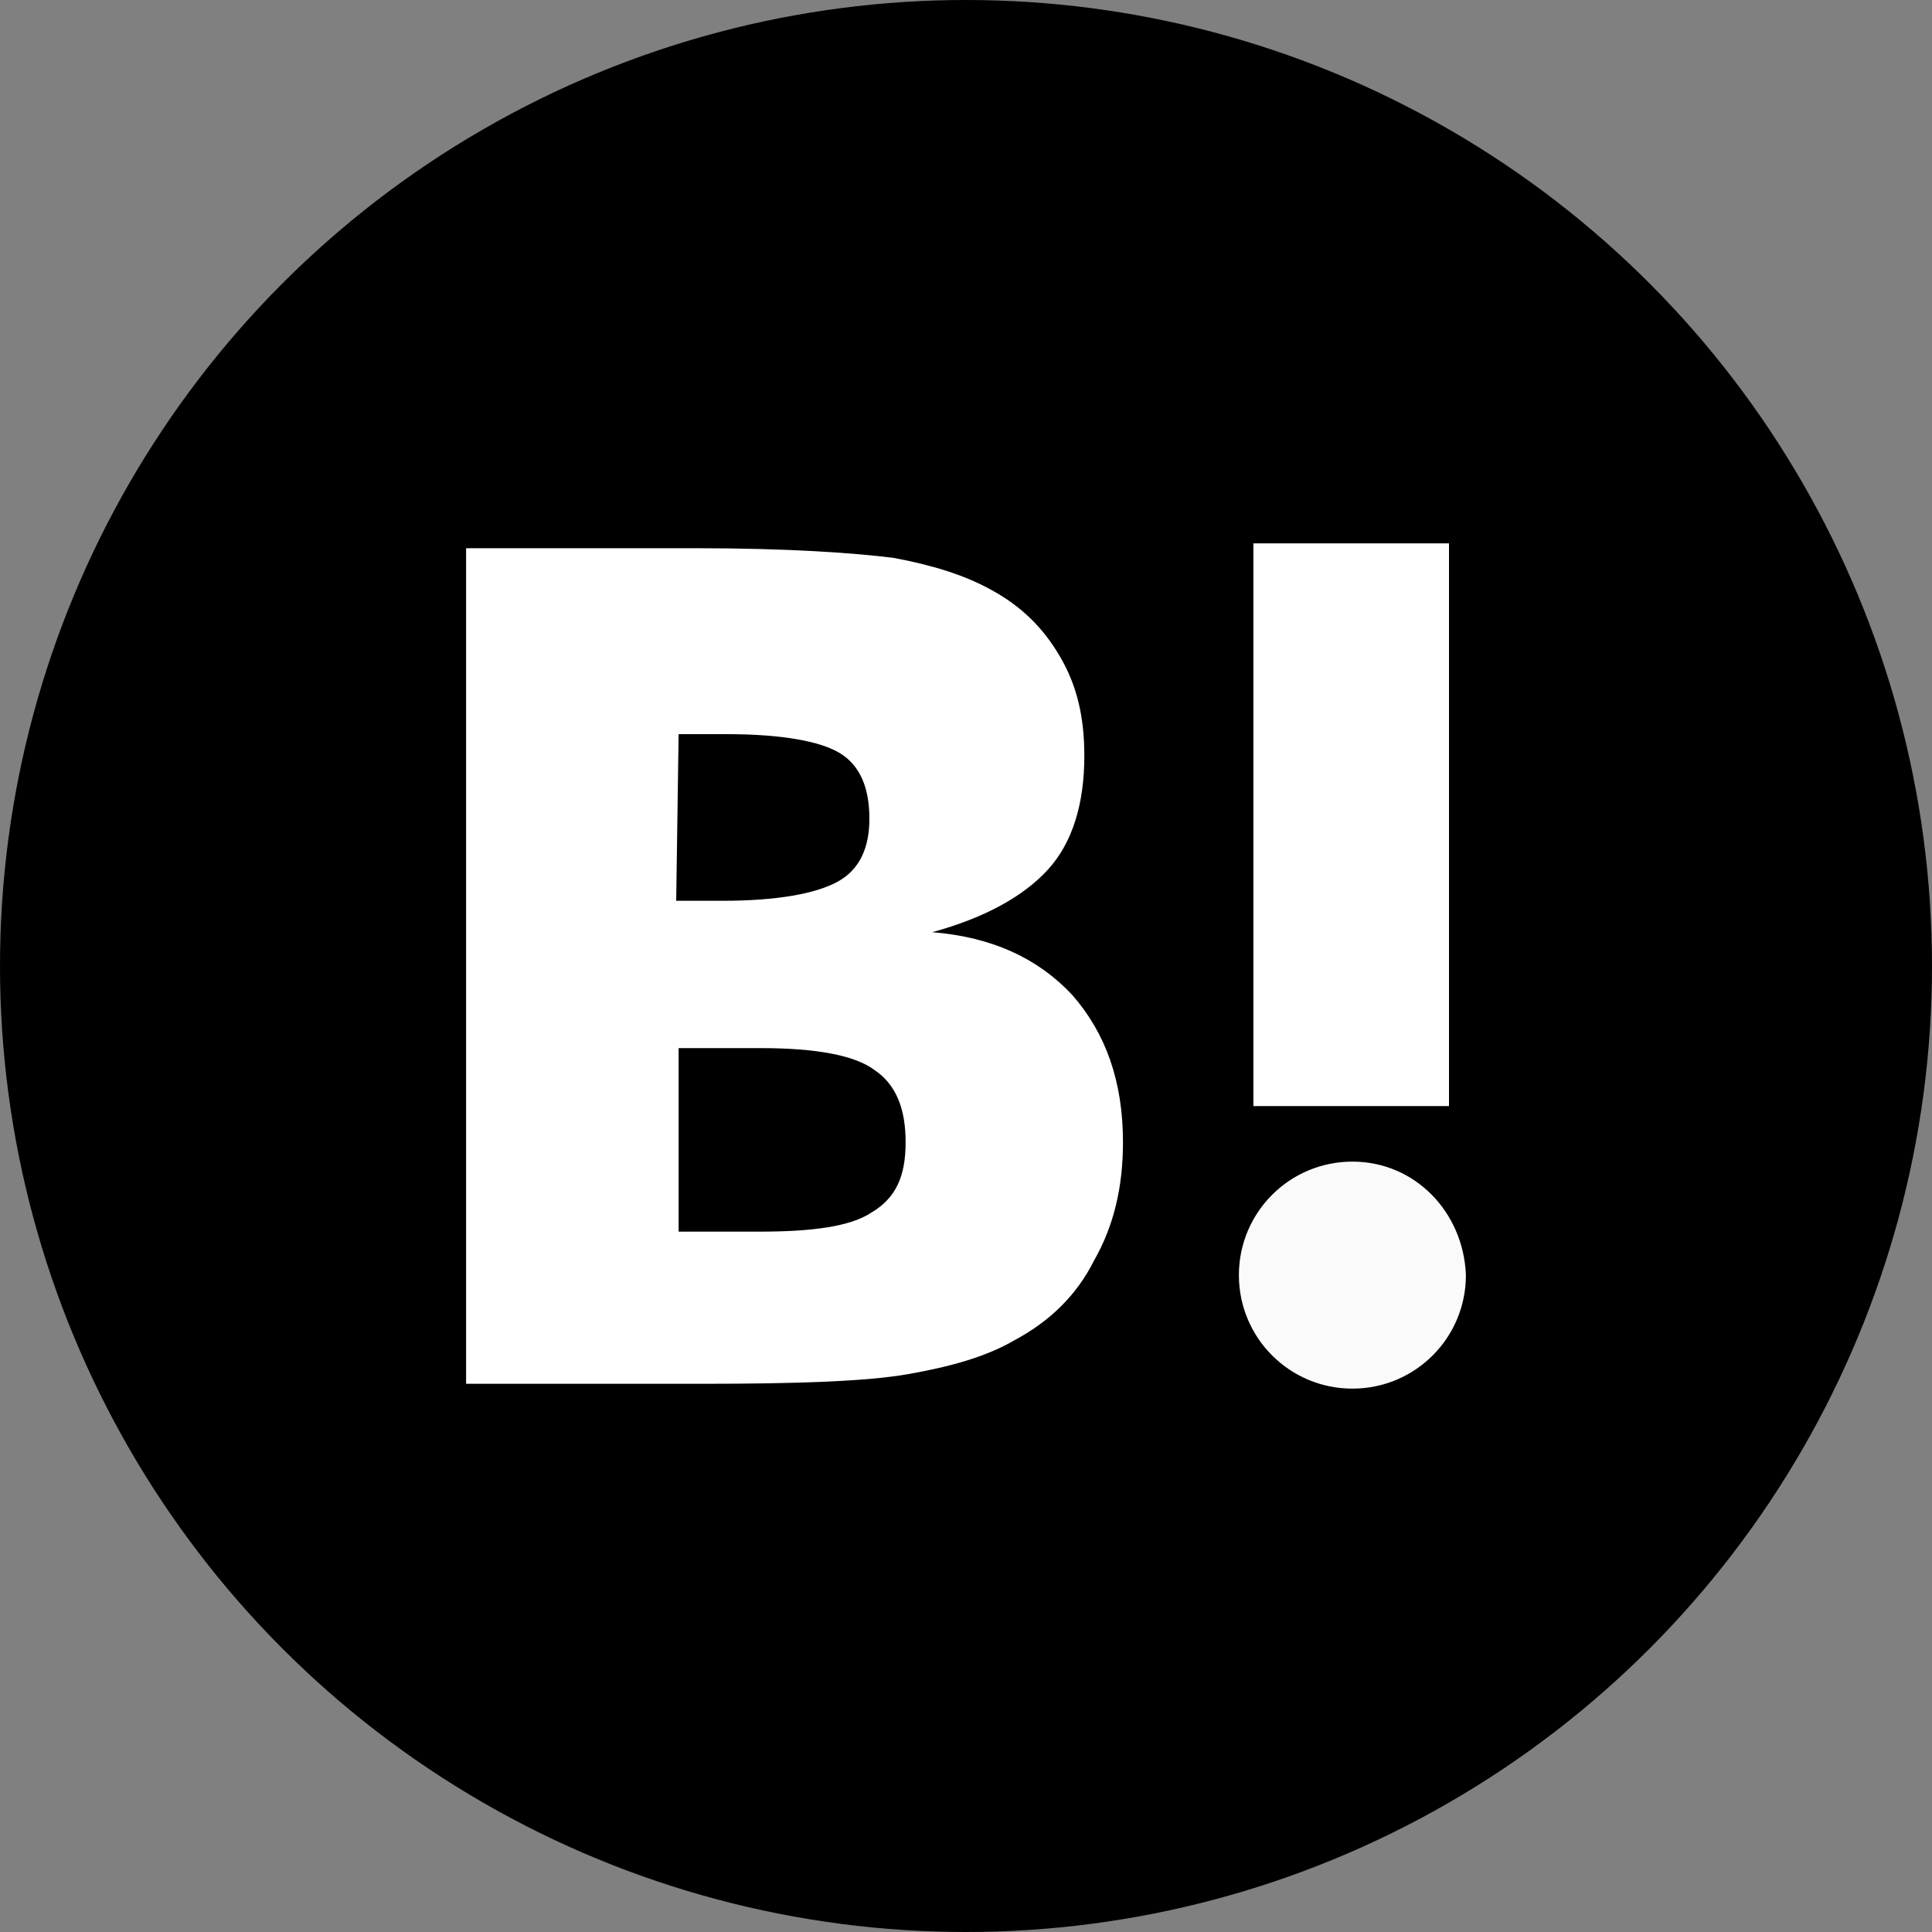
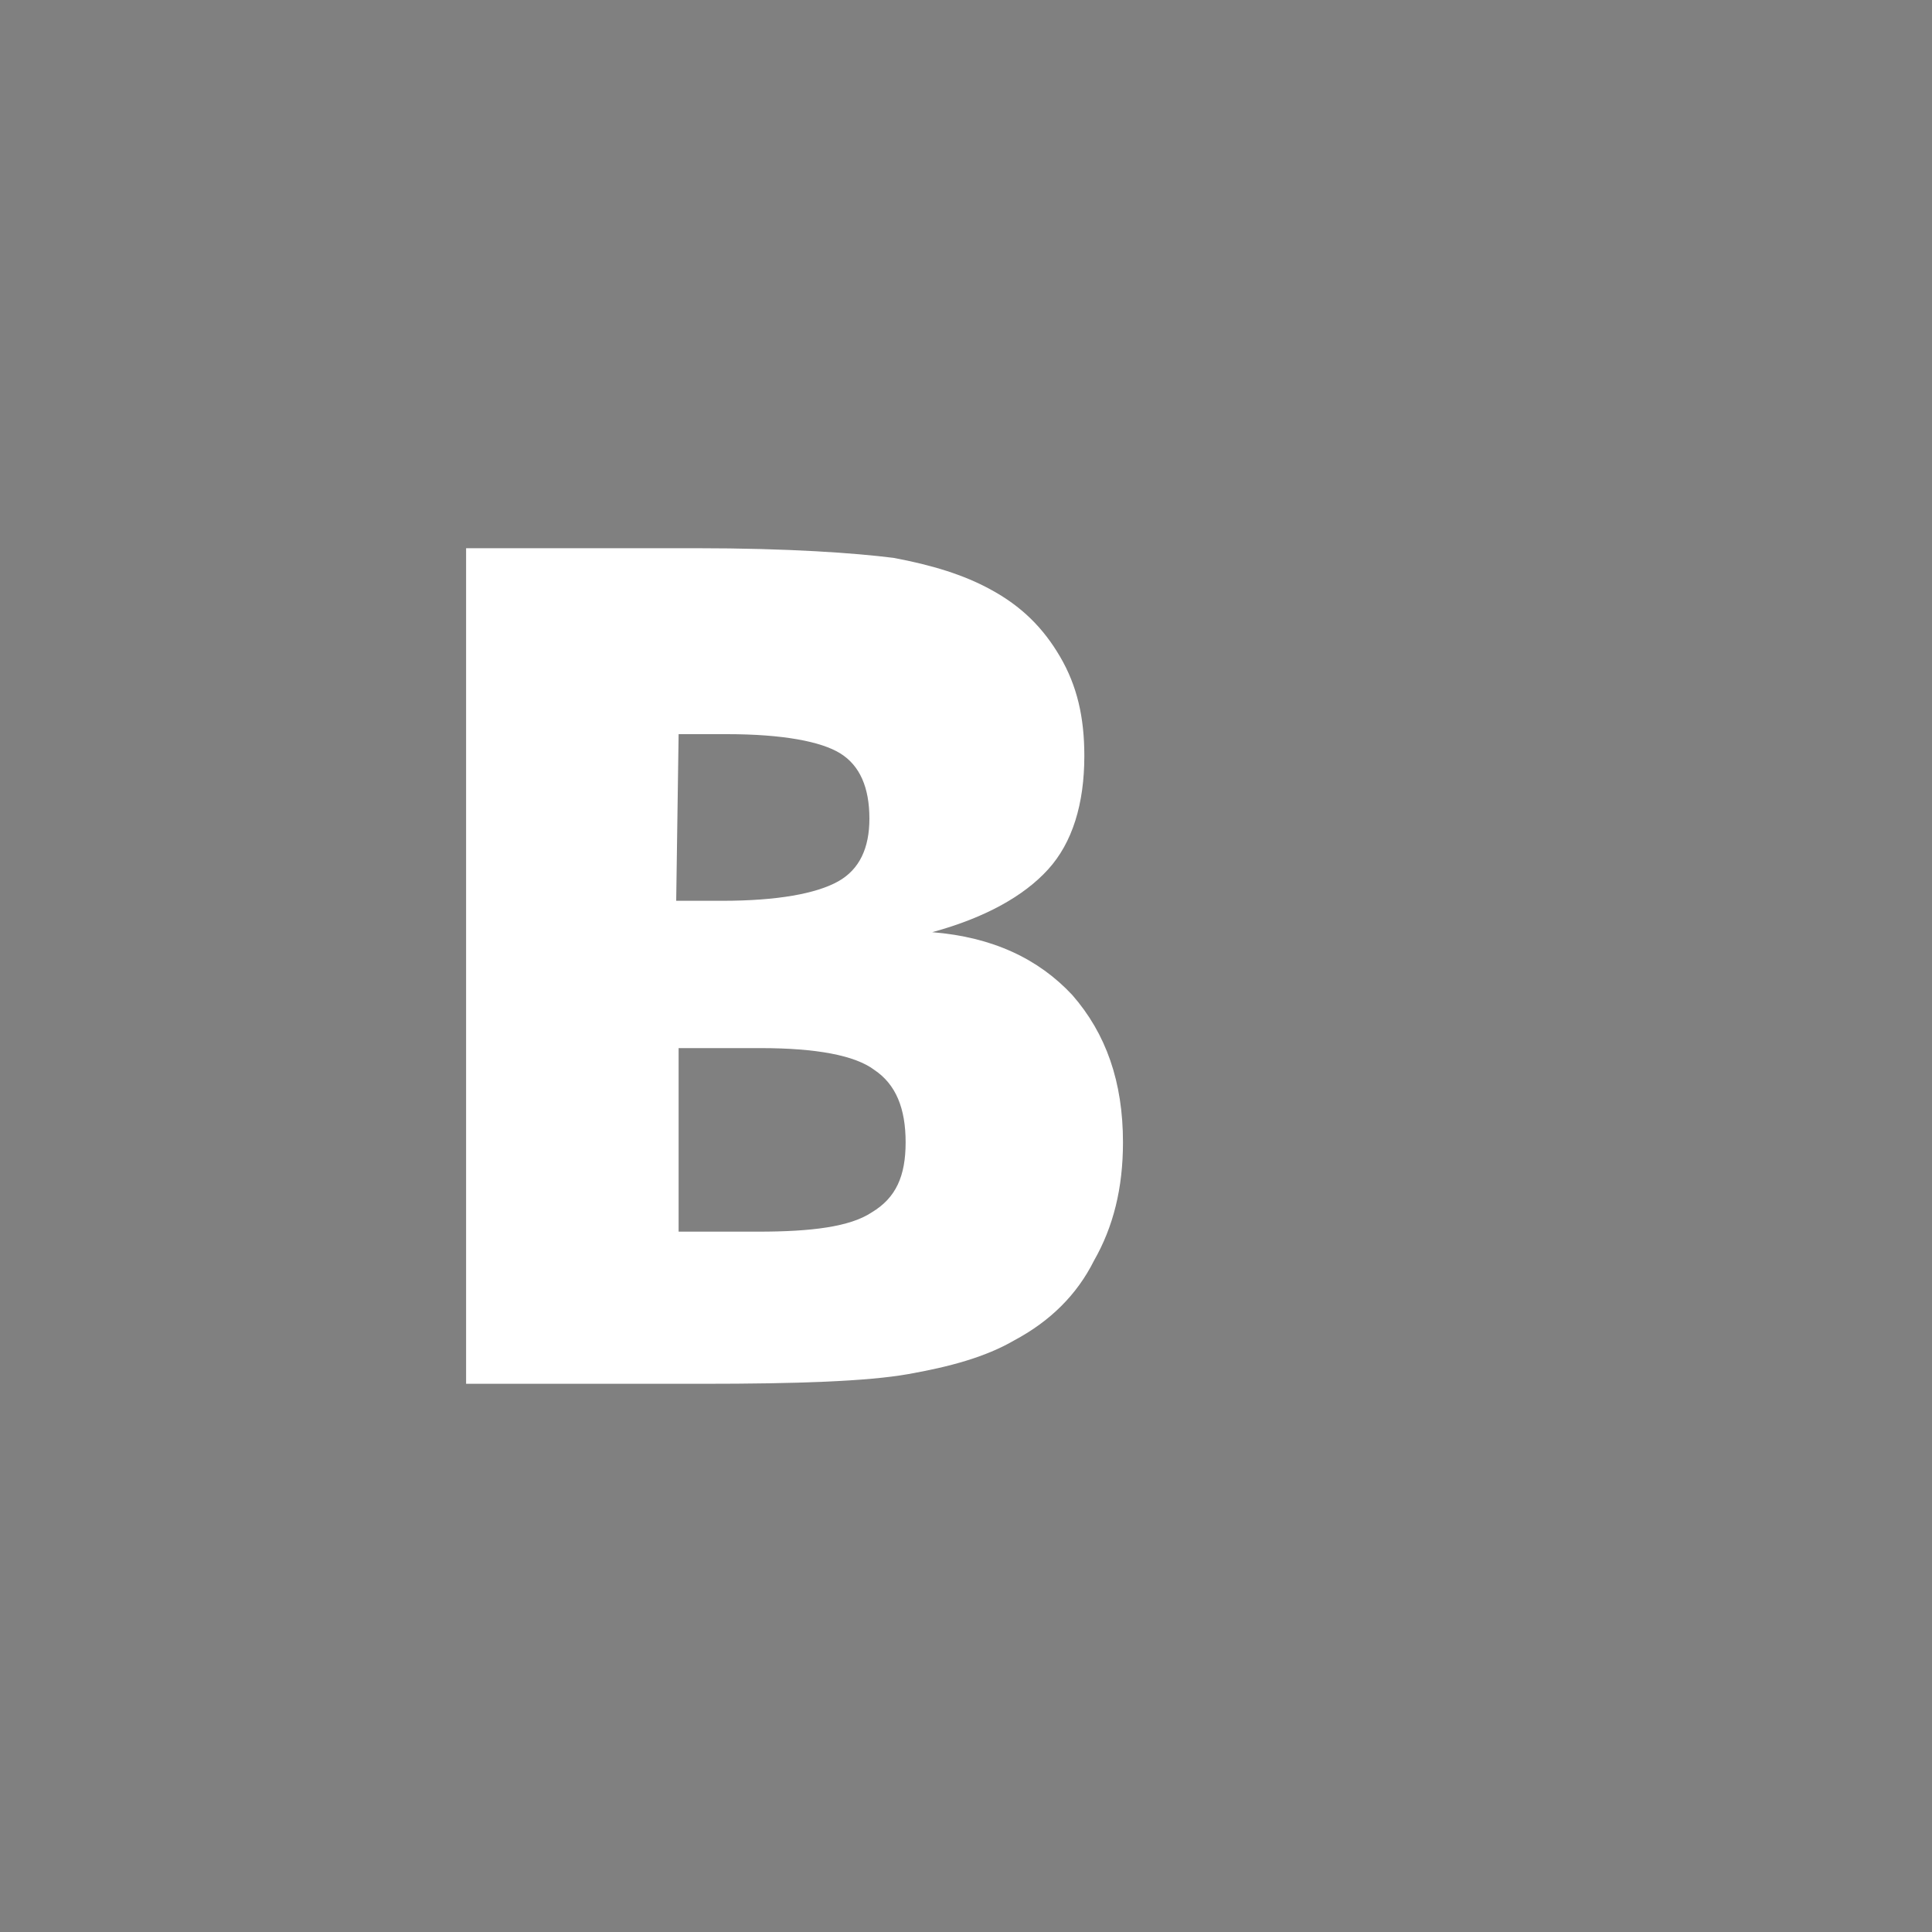
<svg xmlns="http://www.w3.org/2000/svg" version="1.1" id="レイヤー_1" x="0px" y="0px" viewBox="0 0 80 80" enable-background="new 0 0 80 80" xml:space="preserve">
  <rect x="0" y="0" width="80" height="80" fill="#808080" stroke="none" />
-   <circle id="XMLID_89_" cx="40" cy="40" r="40" />
-   <rect id="XMLID_87_" x="51.9" y="22.5" fill="#FFFFFF" width="8.1" height="23.3" />
  <path id="XMLID_136_" fill="#FFFFFF" d="M44.4,41.2c-1.4-1.5-3.3-2.4-5.8-2.6c2.2-0.6,3.8-1.5,4.8-2.6c1-1.1,1.5-2.7,1.5-4.7  c0-1.6-0.3-2.9-1-4.1c-0.7-1.2-1.6-2.1-2.9-2.8c-1.1-0.6-2.4-1-4-1.3c-1.6-0.2-4.3-0.4-8.2-0.4h-9.5v34.6h9.8c3.9,0,6.8-0.1,8.5-0.4  c1.7-0.3,3.2-0.7,4.4-1.4c1.5-0.8,2.6-1.9,3.3-3.3c0.8-1.4,1.2-3,1.2-4.9C46.5,44.8,45.8,42.8,44.4,41.2z M28.1,30.4h2  c2.3,0,3.9,0.3,4.7,0.8c0.8,0.5,1.2,1.4,1.2,2.7c0,1.2-0.4,2.1-1.3,2.6c-0.9,0.5-2.5,0.8-4.8,0.8h-1.9L28.1,30.4L28.1,30.4z   M36.1,50.2c-0.9,0.6-2.5,0.8-4.7,0.8h-3.3v-7.6h3.4c2.3,0,3.9,0.3,4.7,0.9c0.9,0.6,1.3,1.6,1.3,3C37.5,48.7,37.1,49.6,36.1,50.2z" />
  <g id="XMLID_124_">
-     <path id="XMLID_83_" fill="#FAFAFB" d="M56,48.1c-2.6,0-4.7,2.1-4.7,4.7s2.1,4.7,4.7,4.7c2.6,0,4.7-2.1,4.7-4.7   C60.6,50.2,58.6,48.1,56,48.1z" />
-   </g>
+     </g>
</svg>